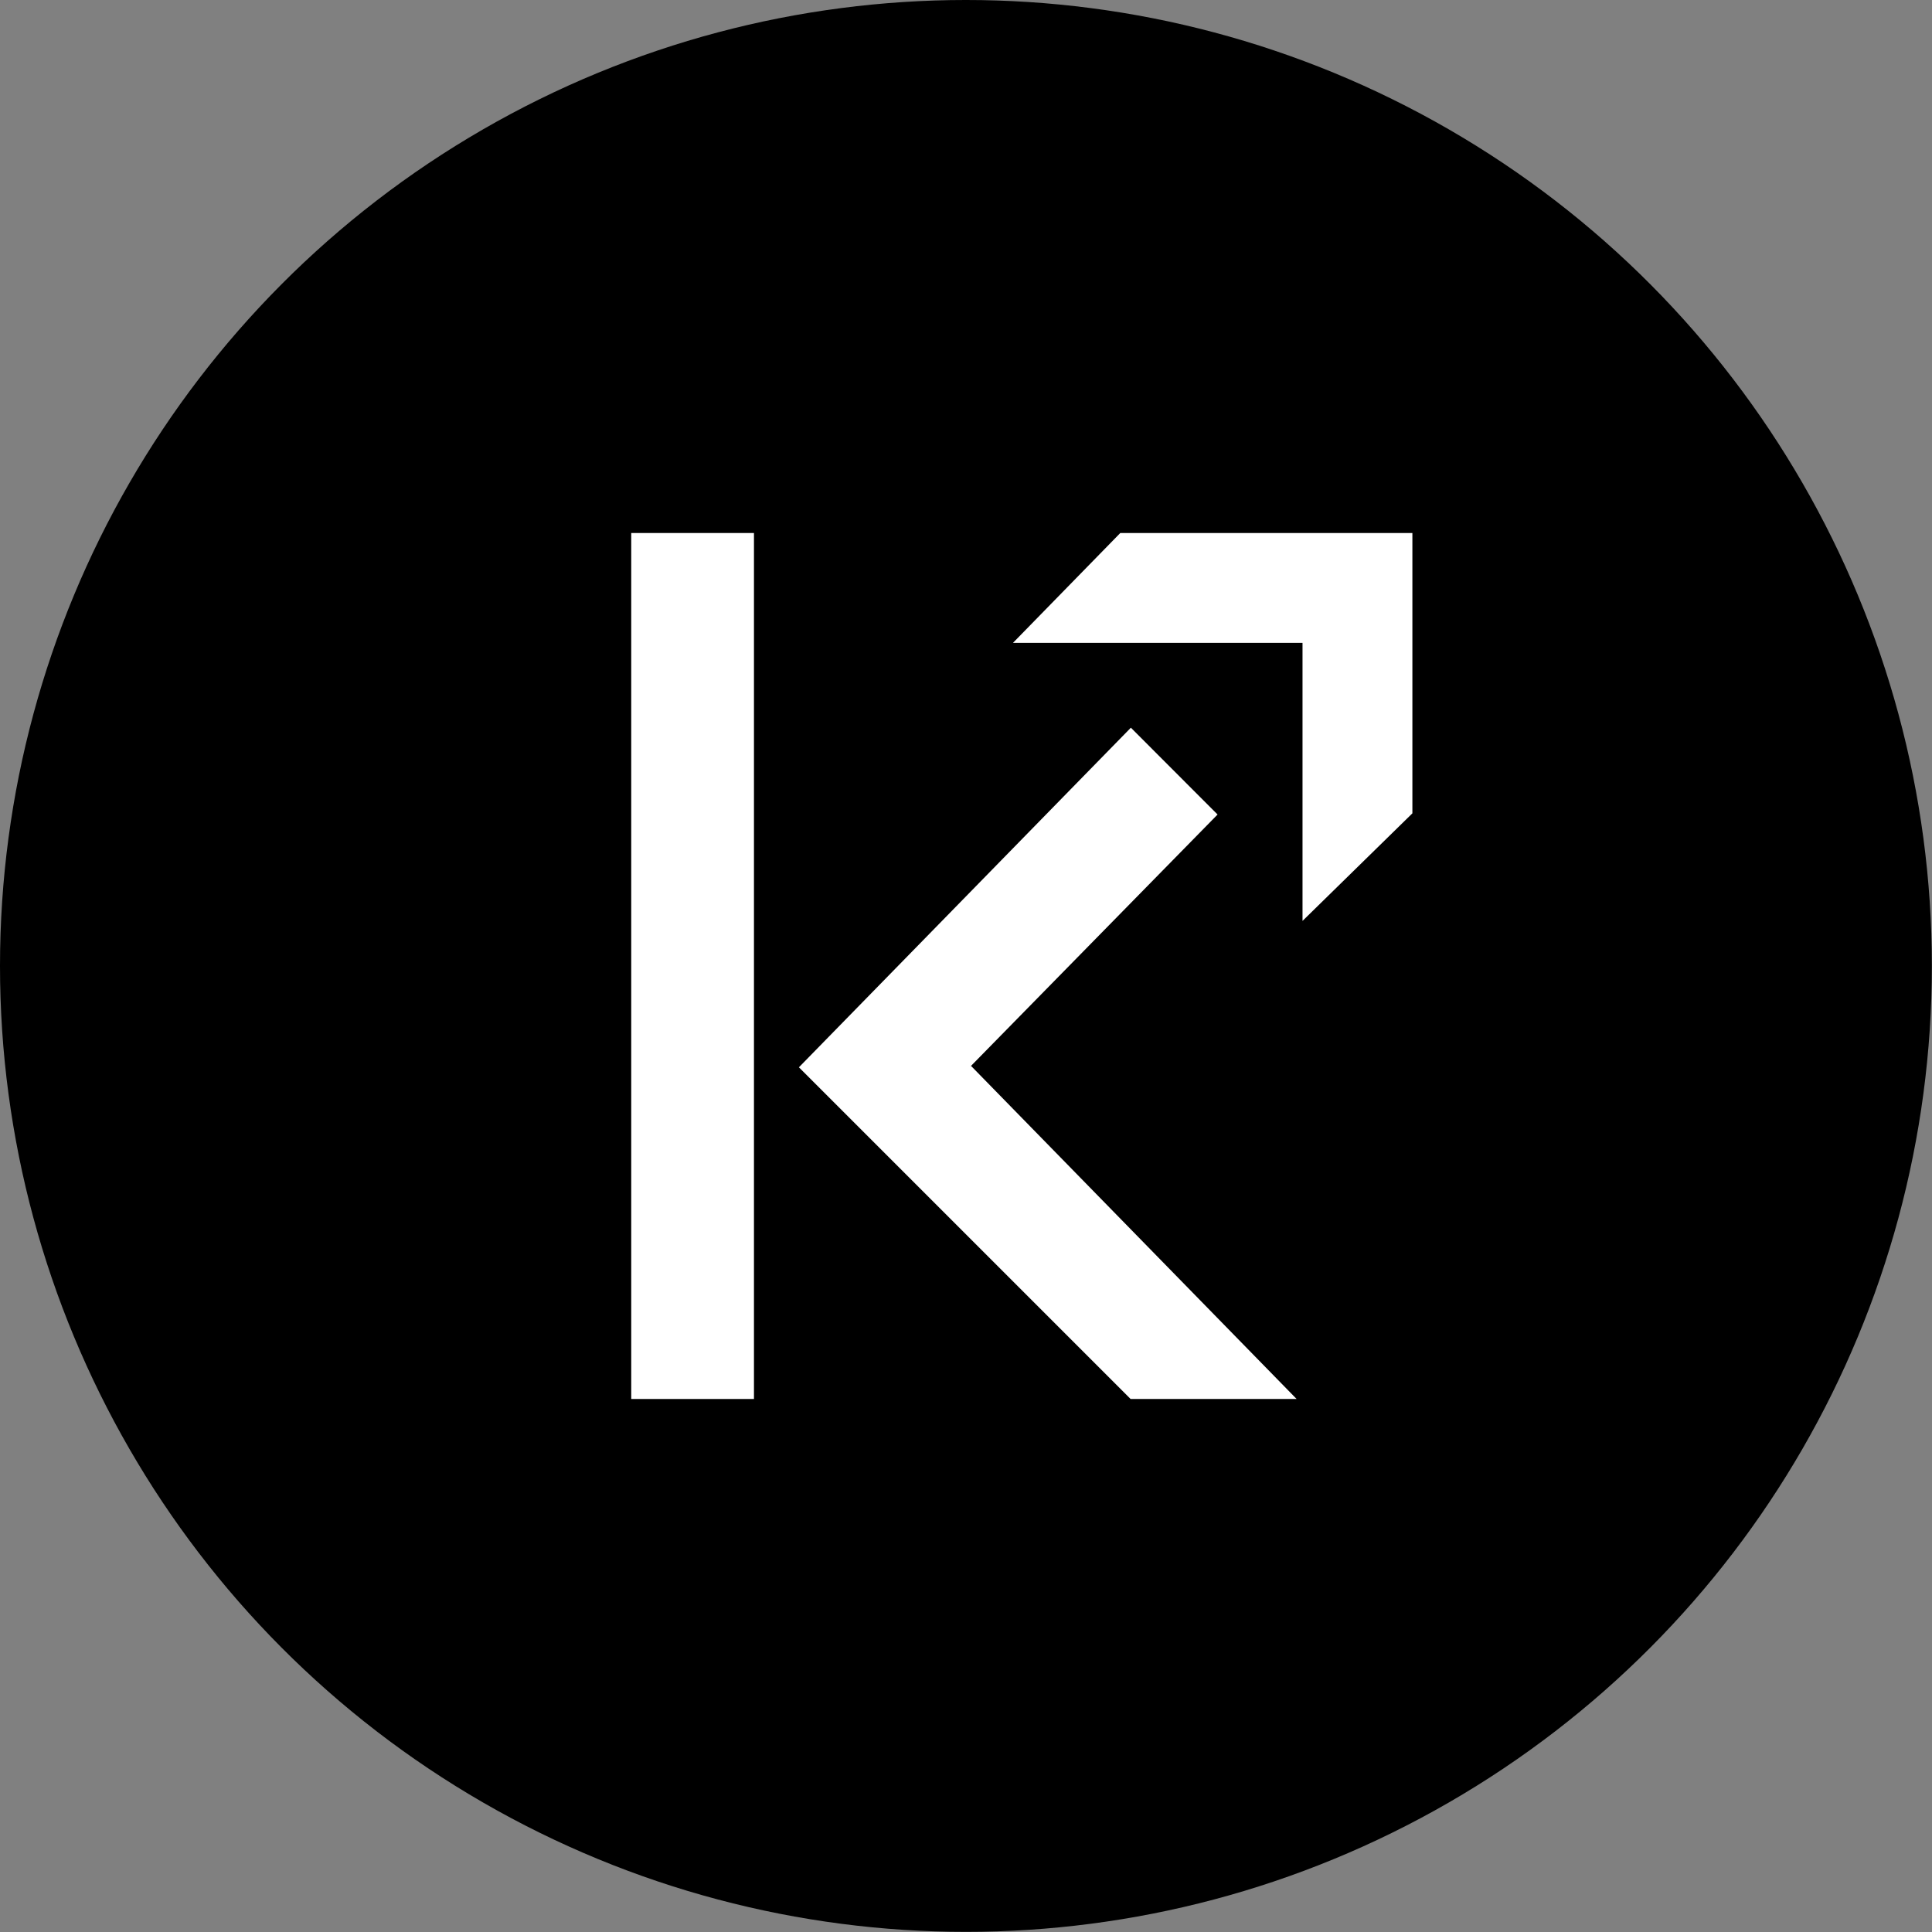
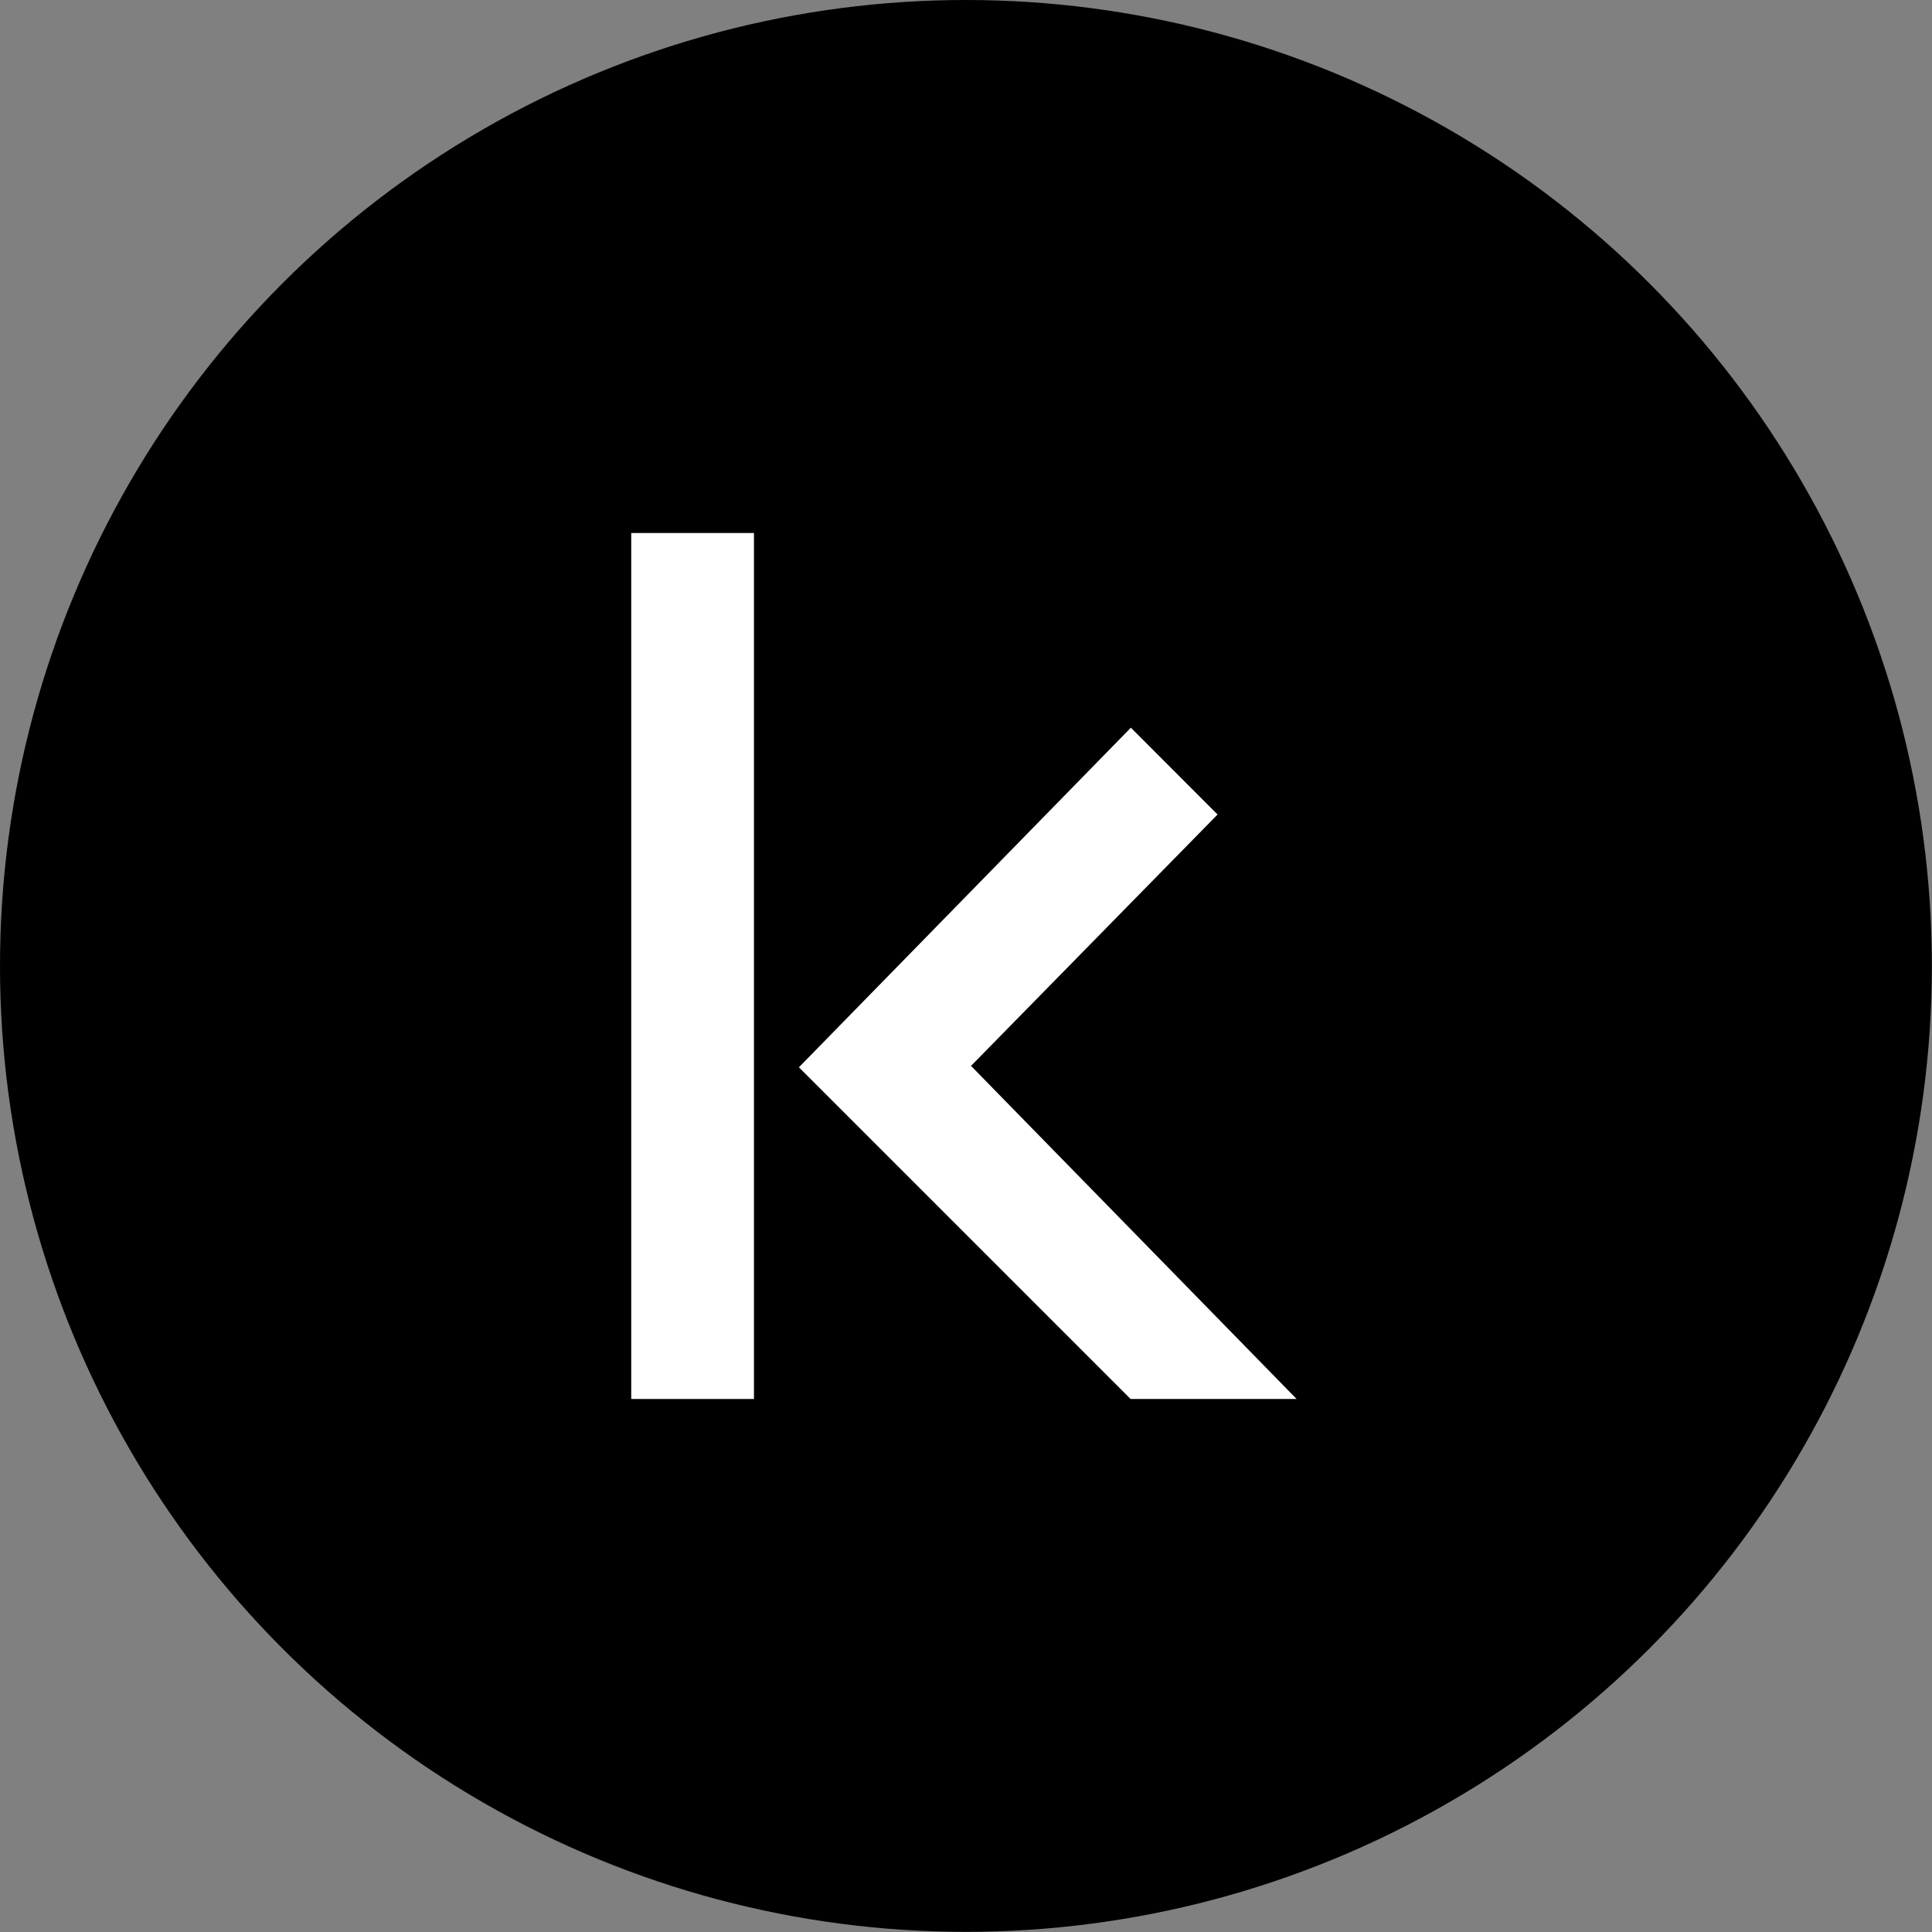
<svg xmlns="http://www.w3.org/2000/svg" version="1.1" id="Layer_1" x="0px" y="0px" viewBox="0 0 144.19 144.19" style="enable-background:new 0 0 144.19 144.19;" xml:space="preserve">
  <rect x="0" y="0" width="144.19" height="144.19" fill="#808080" stroke="none" />
  <style type="text/css">
	.st0{fill:#F05000;}
	.st1{fill:#FFFFFF;}
	.st2{fill:none;stroke:#1D1D1B;stroke-miterlimit:10;}
</style>
  <g>
    <circle cx="72.09" cy="72.09" r="72.09" />
    <g>
      <rect x="47.11" y="39.78" class="st1" width="9.16" height="64.63" />
-       <polygon class="st1" points="83.61,39.78 75.6,47.98 97.21,47.98 97.21,68.73 105.41,60.7 105.41,39.78   " />
      <polygon class="st1" points="96.77,104.41 72.49,79.57 72.45,79.57 90.87,60.79 84.4,54.31 59.63,79.65 59.62,79.65 59.63,79.65     59.62,79.66 59.63,79.66 84.38,104.41   " />
    </g>
  </g>
</svg>